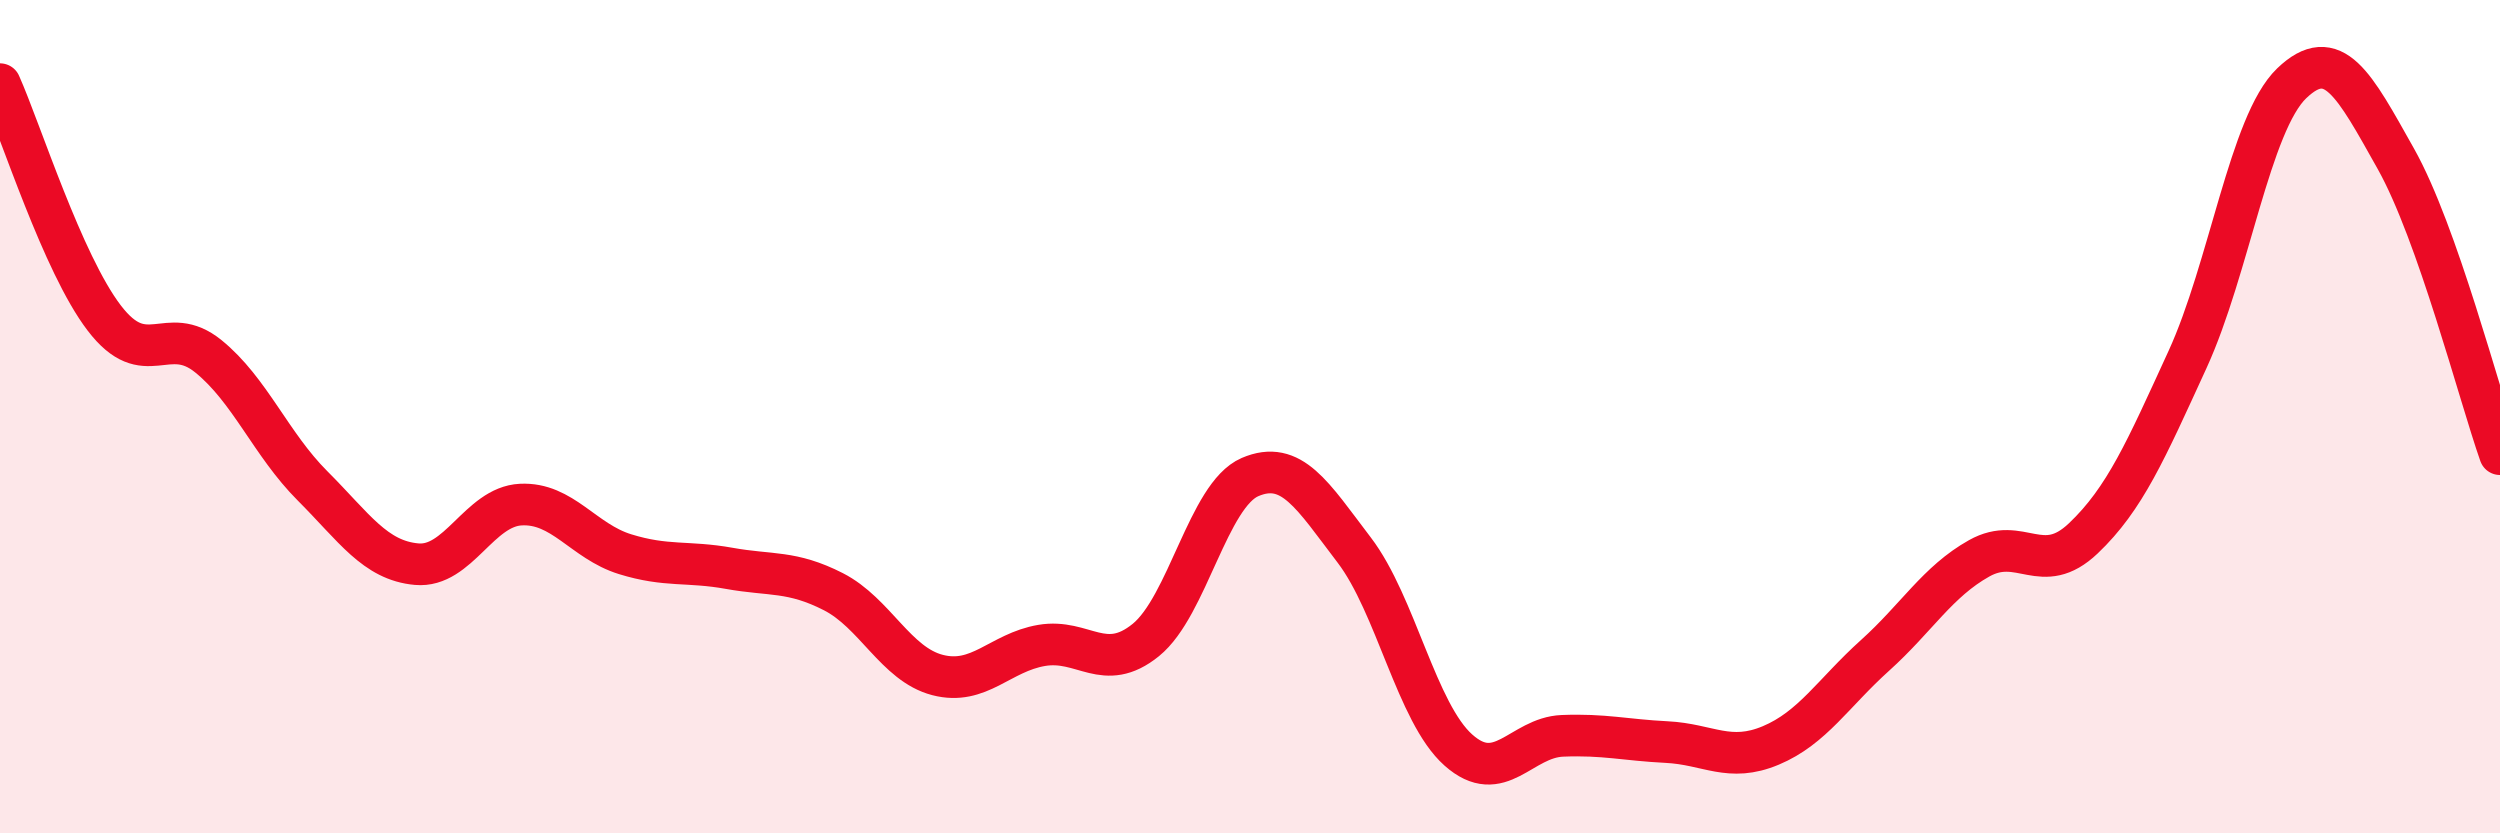
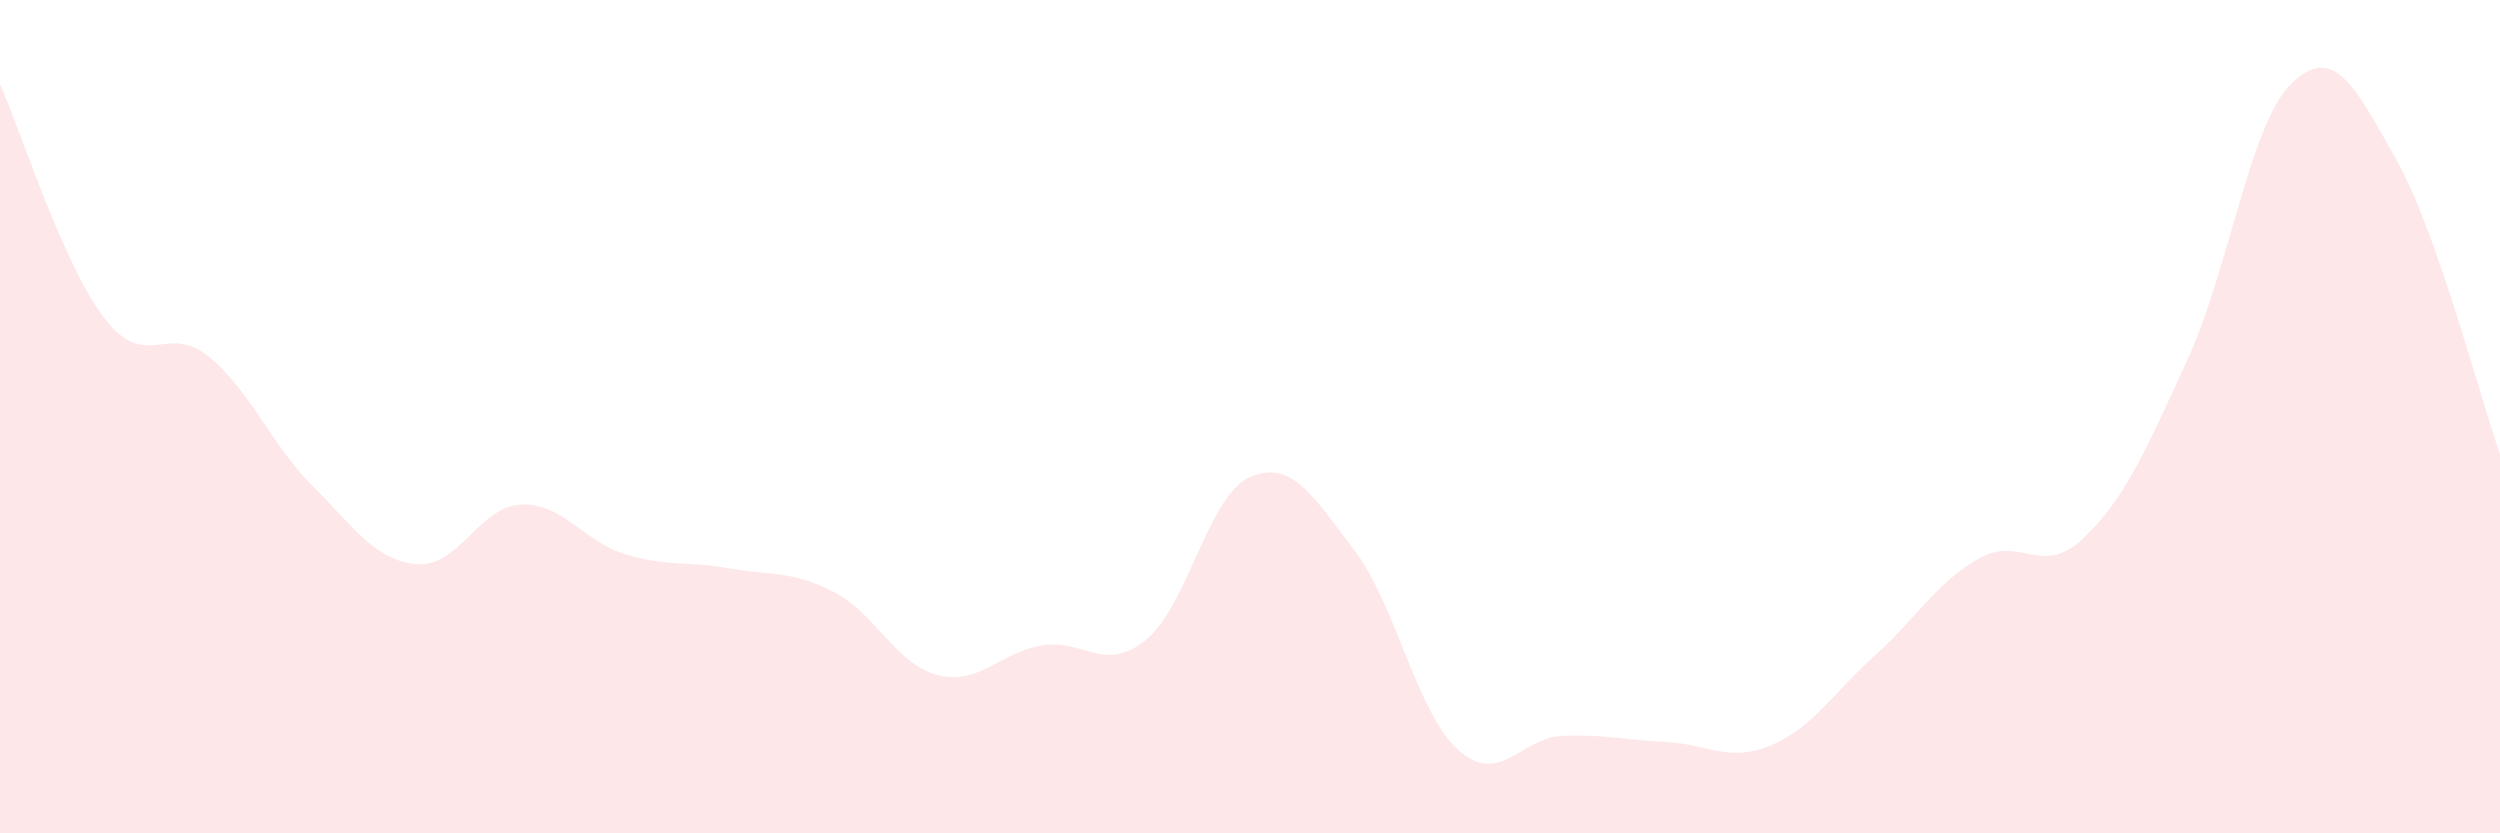
<svg xmlns="http://www.w3.org/2000/svg" width="60" height="20" viewBox="0 0 60 20">
  <path d="M 0,2.02 C 0.5,3.14 1.5,6.32 2.5,7.63 C 3.5,8.94 4,7.74 5,8.55 C 6,9.36 6.5,10.66 7.5,11.66 C 8.5,12.66 9,13.45 10,13.54 C 11,13.63 11.5,12.16 12.5,12.11 C 13.5,12.06 14,12.99 15,13.3 C 16,13.61 16.5,13.46 17.5,13.64 C 18.5,13.82 19,13.69 20,14.2 C 21,14.71 21.5,15.94 22.5,16.2 C 23.5,16.46 24,15.66 25,15.49 C 26,15.32 26.5,16.17 27.5,15.36 C 28.5,14.55 29,11.88 30,11.45 C 31,11.02 31.5,11.89 32.5,13.2 C 33.5,14.51 34,17.11 35,18 C 36,18.89 36.5,17.7 37.5,17.66 C 38.5,17.62 39,17.76 40,17.81 C 41,17.86 41.5,18.31 42.5,17.89 C 43.5,17.47 44,16.63 45,15.73 C 46,14.83 46.5,13.96 47.5,13.4 C 48.5,12.84 49,13.87 50,12.92 C 51,11.97 51.5,10.81 52.5,8.63 C 53.5,6.45 54,2.96 55,2 C 56,1.04 56.5,2.03 57.5,3.81 C 58.5,5.59 59.5,9.48 60,10.9L60 20L0 20Z" fill="#EB0A25" opacity="0.1" stroke-linecap="round" stroke-linejoin="round" />
-   <path d="M 0,2.02 C 0.5,3.14 1.5,6.32 2.5,7.63 C 3.5,8.94 4,7.74 5,8.55 C 6,9.36 6.5,10.66 7.5,11.66 C 8.5,12.66 9,13.45 10,13.54 C 11,13.63 11.5,12.16 12.5,12.11 C 13.5,12.06 14,12.99 15,13.3 C 16,13.61 16.5,13.46 17.5,13.64 C 18.5,13.82 19,13.69 20,14.2 C 21,14.71 21.5,15.94 22.5,16.2 C 23.5,16.46 24,15.66 25,15.49 C 26,15.32 26.5,16.17 27.5,15.36 C 28.5,14.55 29,11.88 30,11.45 C 31,11.02 31.5,11.89 32.5,13.2 C 33.5,14.51 34,17.11 35,18 C 36,18.89 36.5,17.7 37.5,17.66 C 38.5,17.62 39,17.76 40,17.81 C 41,17.86 41.5,18.31 42.5,17.89 C 43.5,17.47 44,16.63 45,15.73 C 46,14.83 46.5,13.96 47.5,13.4 C 48.5,12.84 49,13.87 50,12.92 C 51,11.97 51.5,10.81 52.5,8.63 C 53.5,6.45 54,2.96 55,2 C 56,1.04 56.5,2.03 57.5,3.81 C 58.5,5.59 59.5,9.48 60,10.9" stroke="#EB0A25" stroke-width="1" fill="none" stroke-linecap="round" stroke-linejoin="round" />
</svg>